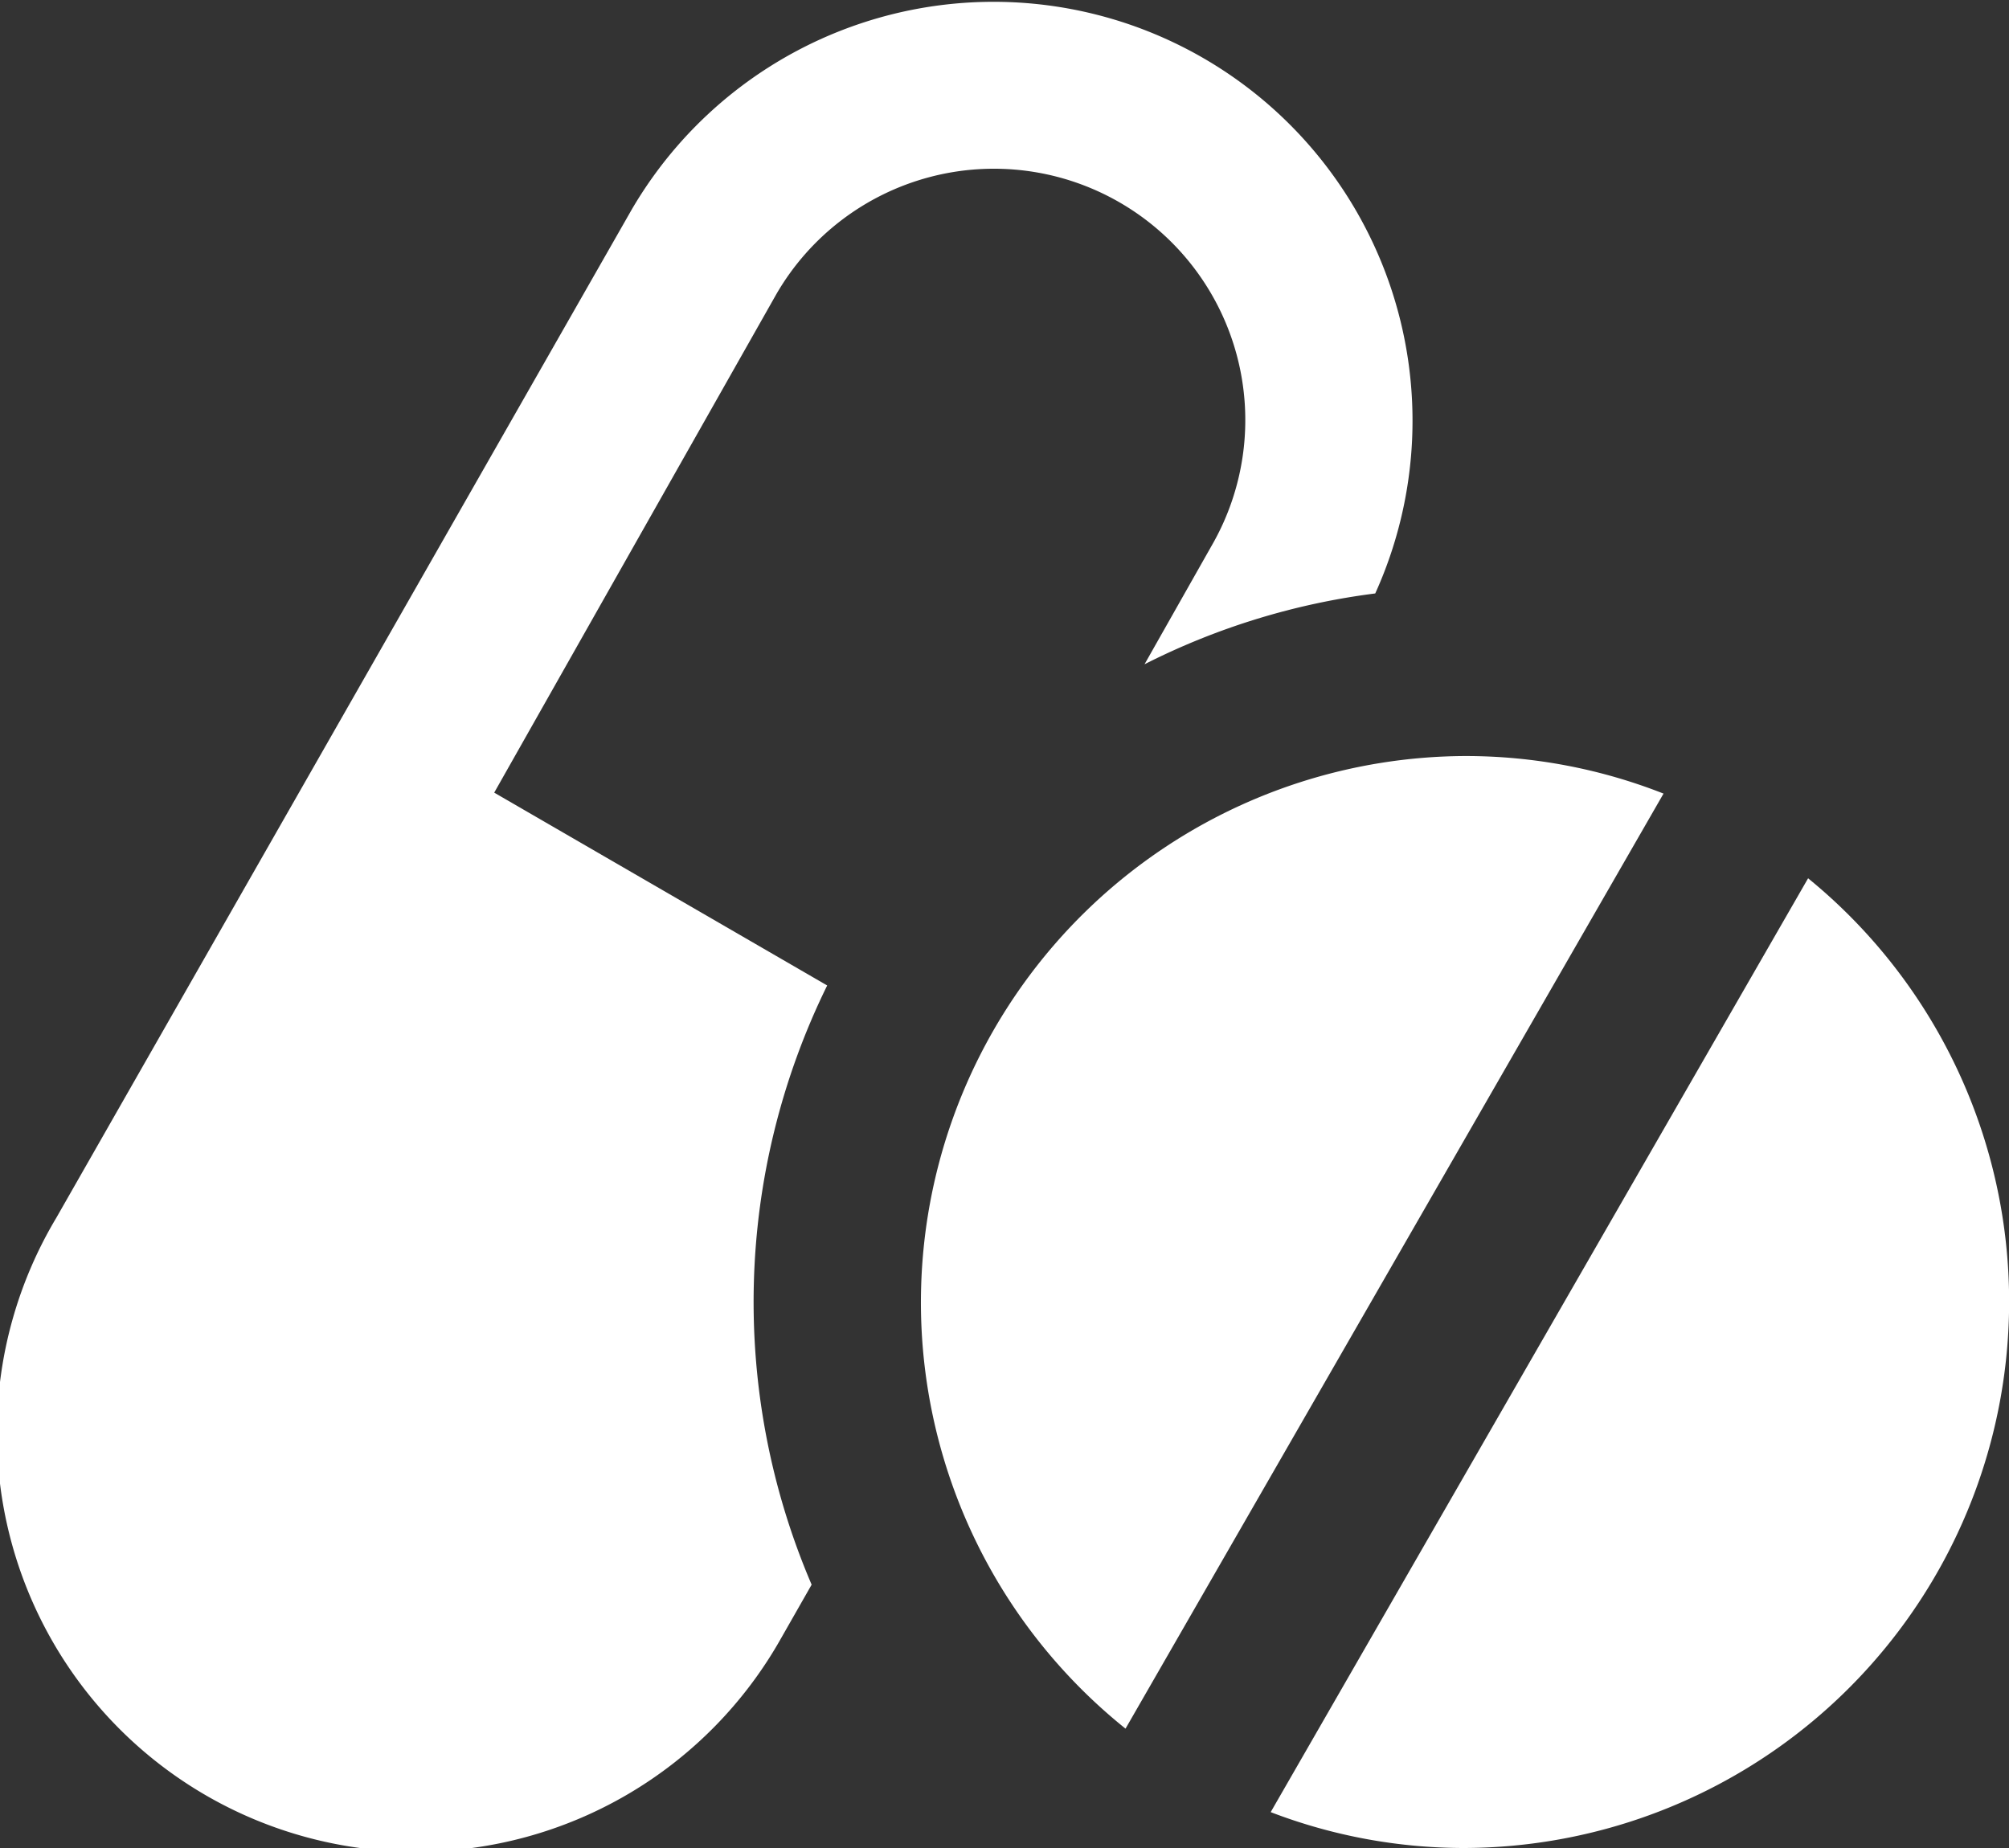
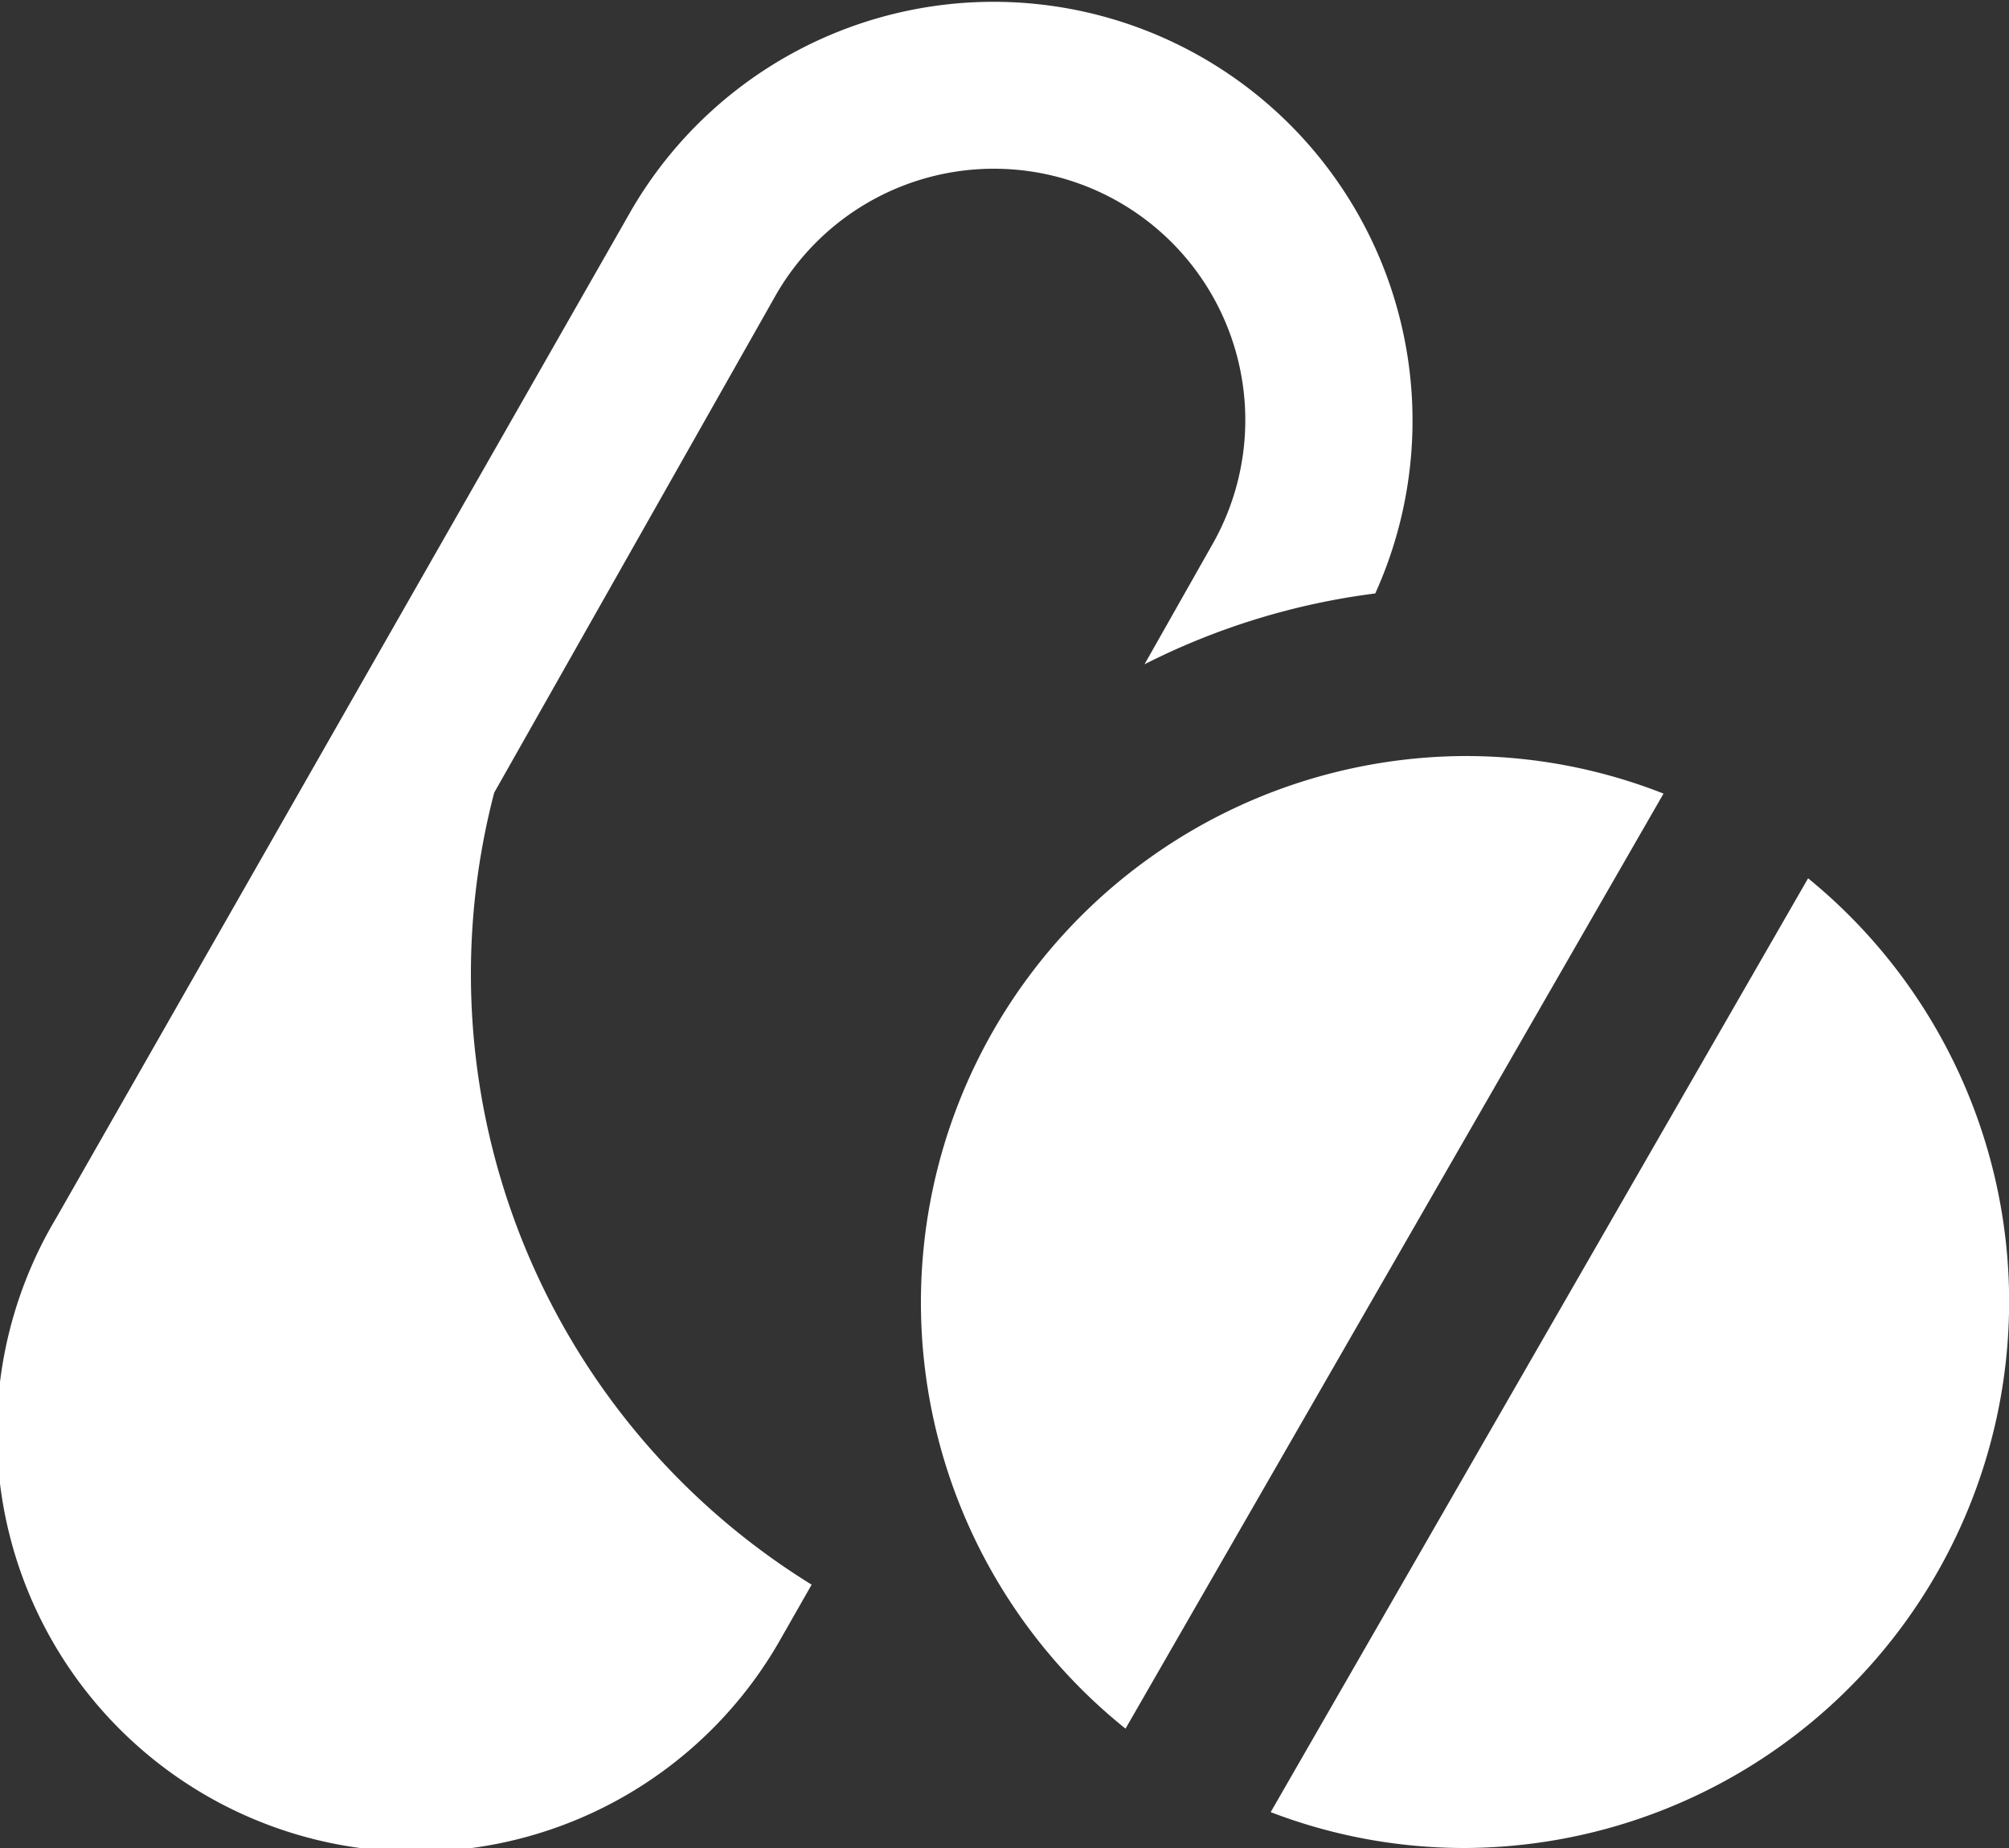
<svg xmlns="http://www.w3.org/2000/svg" width="50" height="46" viewBox="0 0 50 46">
  <rect x="0" y="0" width="50" height="46" fill="#333333" stroke="none" />
-   <path id="iconmonstr-medical-10" d="M45,22.862A13.6,13.6,0,0,1,36.458,47a13.447,13.447,0,0,1-4.833-.893ZM20.2,40.445l-.756,1.326A10.428,10.428,0,1,1,1.4,31.316L15.715,6.229a10.427,10.427,0,0,1,18.512,9.543,17.581,17.581,0,0,0-5.742,1.763l1.665-2.942A6.256,6.256,0,1,0,19.323,8.32L12.3,20.73l8.287,4.8A17.864,17.864,0,0,0,20.2,40.445Zm7.812,3.584a13.6,13.6,0,0,1,8.448-24.21,13.431,13.431,0,0,1,4.942.935Z" transform="translate(0 -1)" fill="#fff" fill-rule="evenodd" />
+   <path id="iconmonstr-medical-10" d="M45,22.862A13.6,13.6,0,0,1,36.458,47a13.447,13.447,0,0,1-4.833-.893ZM20.2,40.445l-.756,1.326A10.428,10.428,0,1,1,1.4,31.316L15.715,6.229a10.427,10.427,0,0,1,18.512,9.543,17.581,17.581,0,0,0-5.742,1.763l1.665-2.942A6.256,6.256,0,1,0,19.323,8.32L12.3,20.73A17.864,17.864,0,0,0,20.2,40.445Zm7.812,3.584a13.6,13.6,0,0,1,8.448-24.21,13.431,13.431,0,0,1,4.942.935Z" transform="translate(0 -1)" fill="#fff" fill-rule="evenodd" />
</svg>